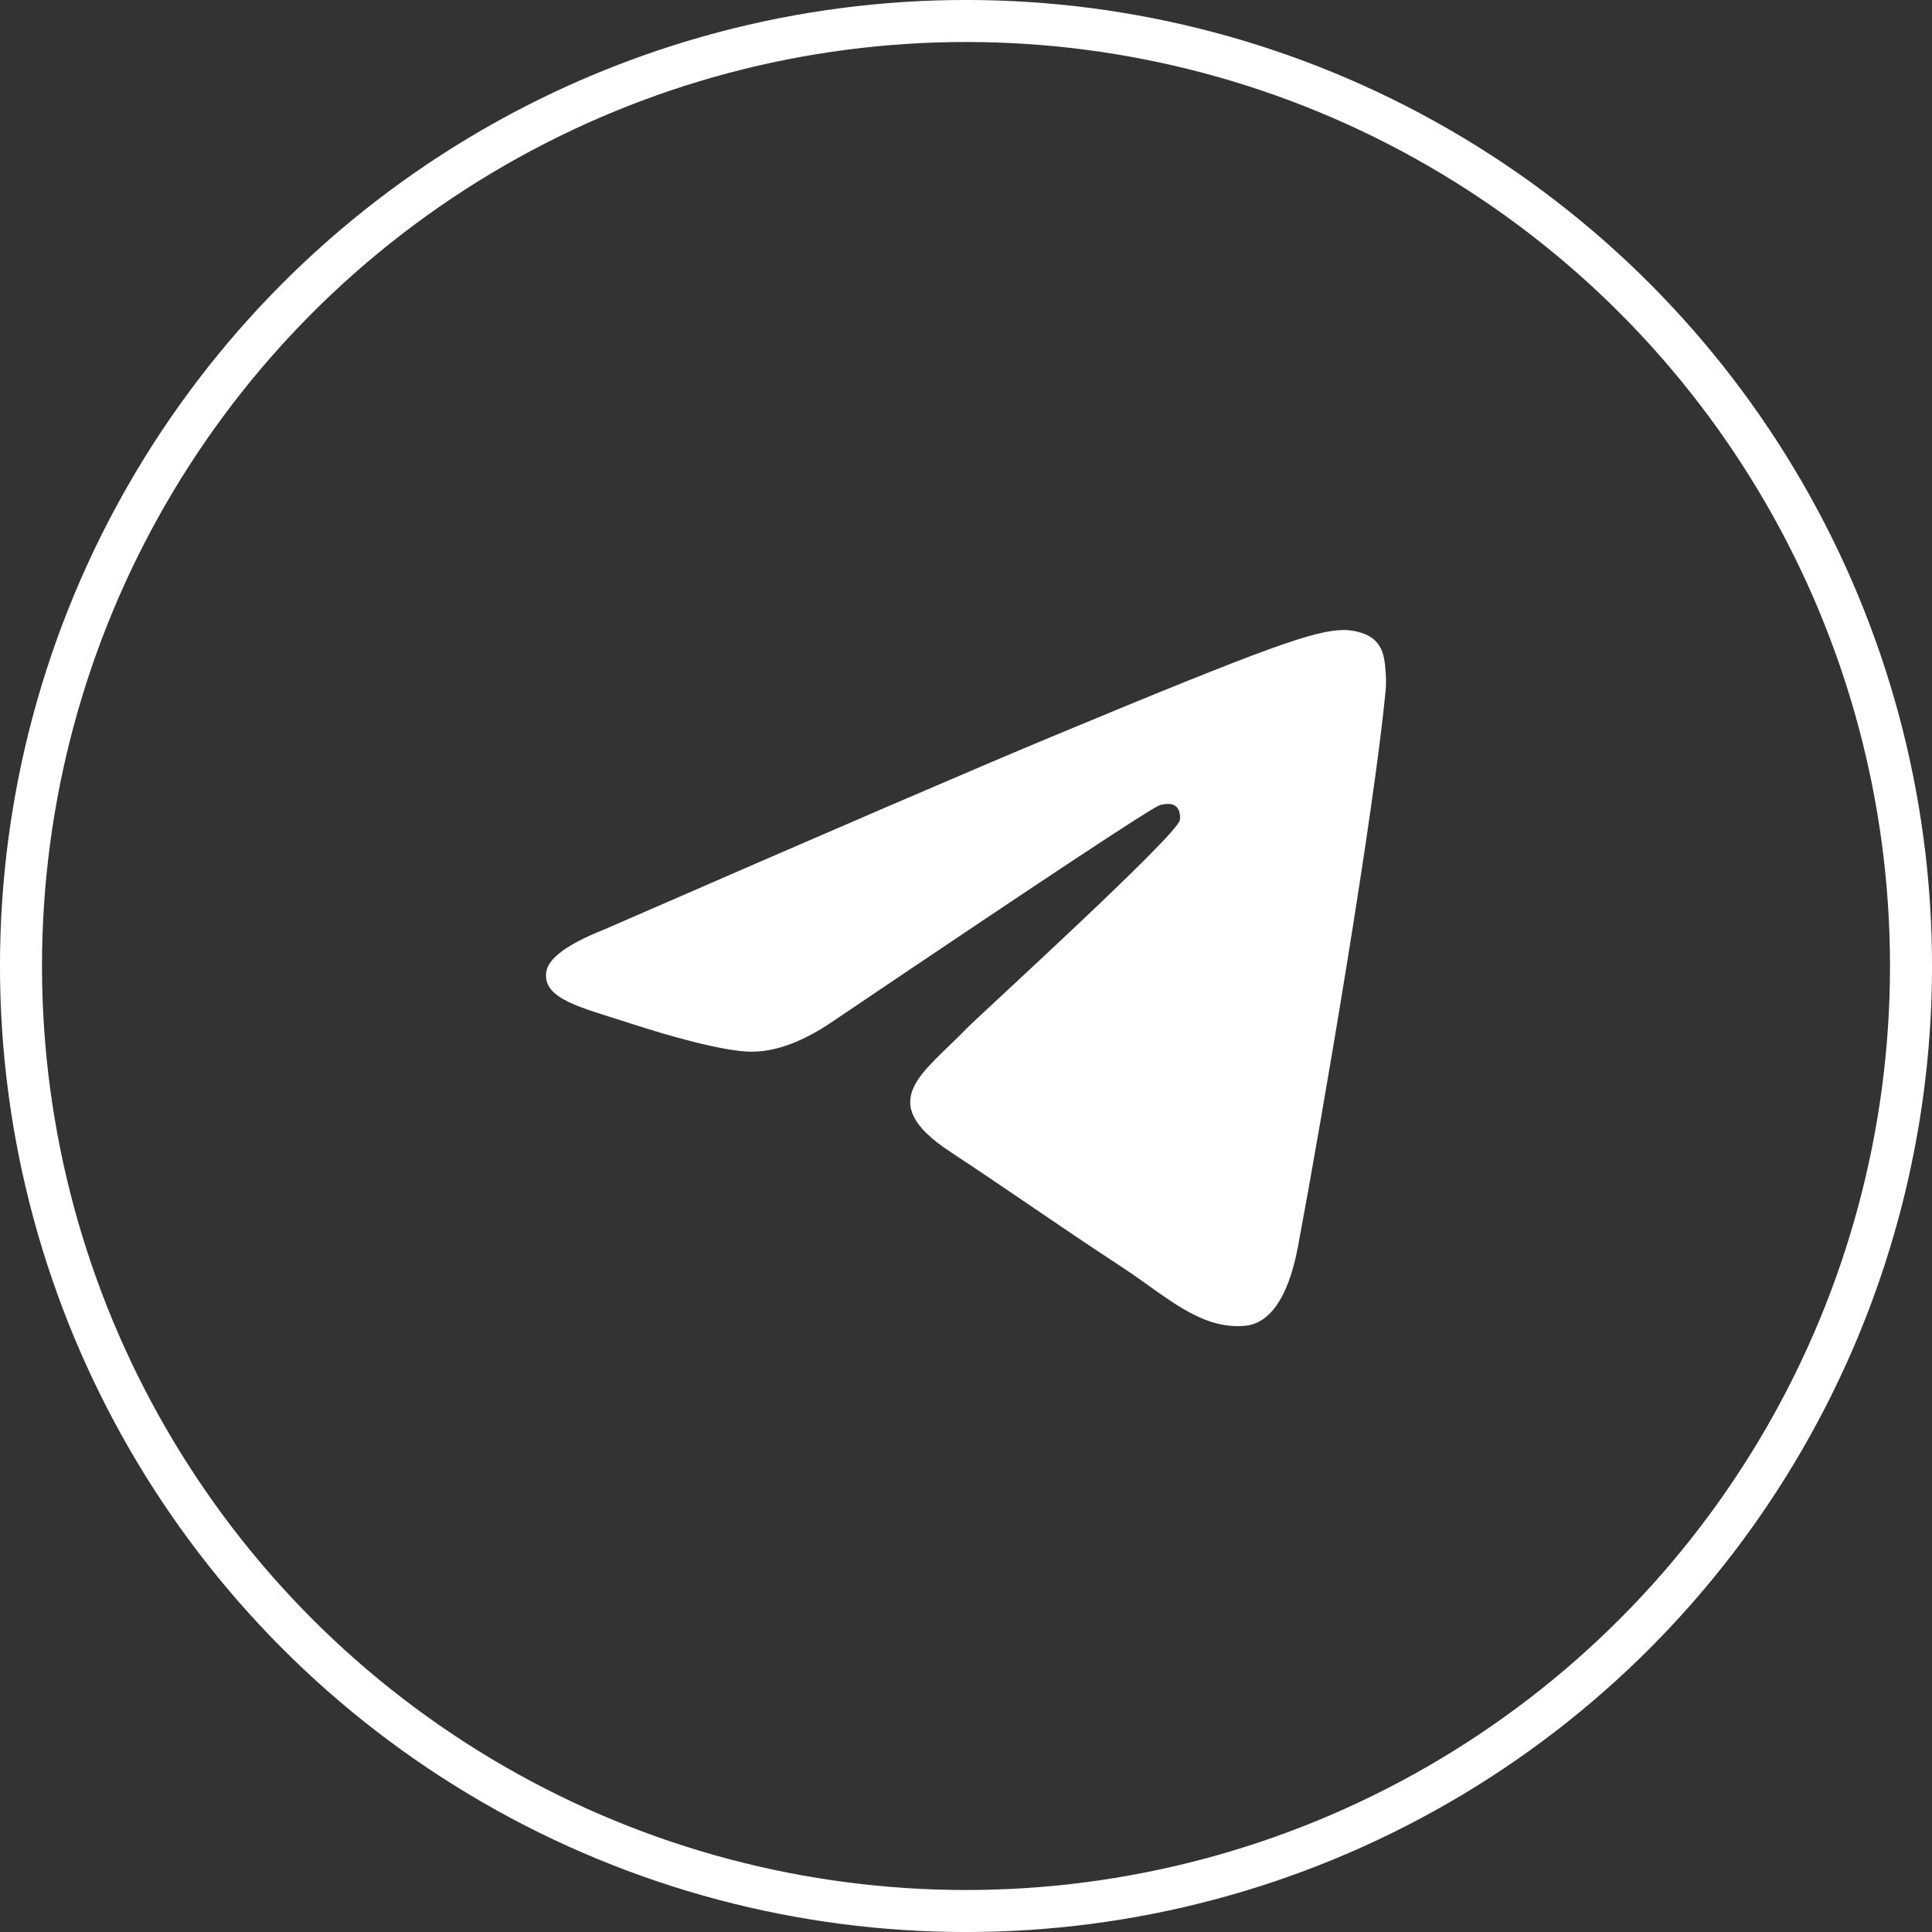
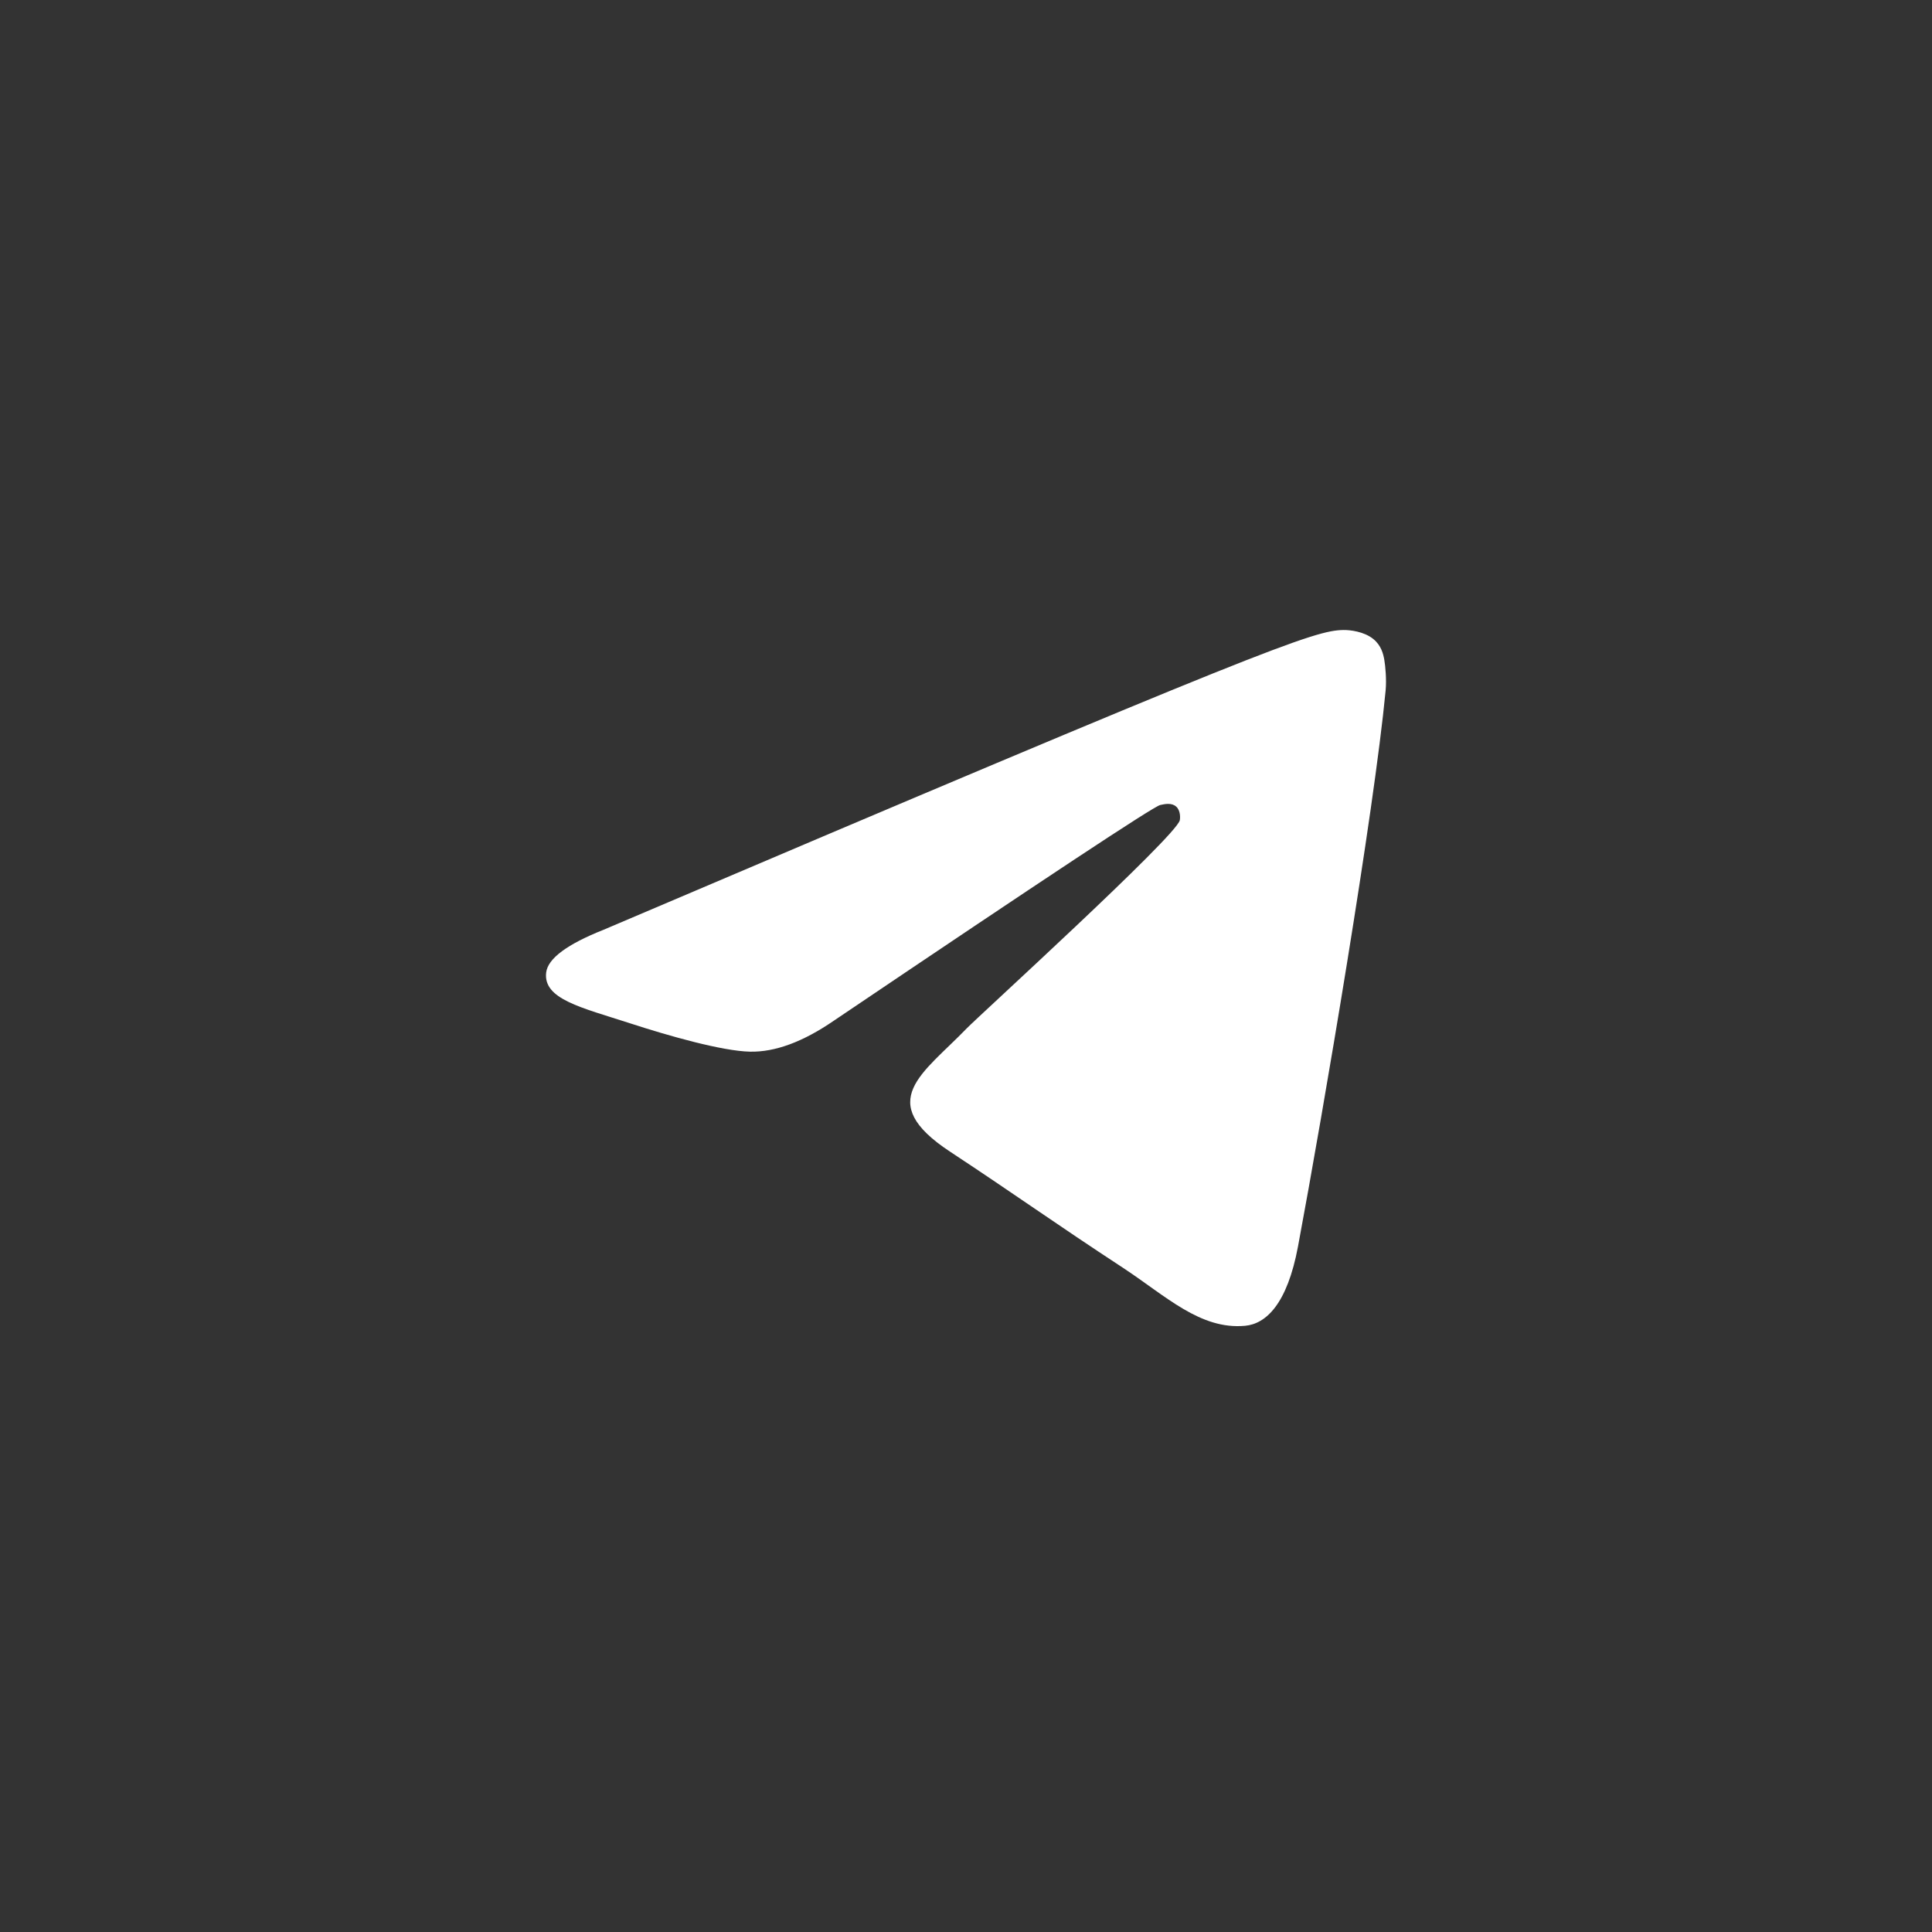
<svg xmlns="http://www.w3.org/2000/svg" width="44" height="44" viewBox="0 0 44 44" fill="none">
  <rect x="0" y="0" width="44" height="44" fill="#333333" stroke="none" />
-   <path fill-rule="evenodd" clip-rule="evenodd" d="M13.75 21.173C18.885 18.935 22.309 17.46 24.023 16.748C28.915 14.713 29.931 14.36 30.594 14.348C30.74 14.345 31.065 14.381 31.276 14.553C31.455 14.697 31.504 14.893 31.527 15.03C31.551 15.167 31.58 15.479 31.557 15.723C31.291 18.509 30.144 25.268 29.561 28.388C29.314 29.708 28.828 30.15 28.357 30.194C27.334 30.288 26.557 29.518 25.567 28.868C24.016 27.852 23.14 27.219 21.635 26.227C19.896 25.081 21.023 24.451 22.015 23.422C22.274 23.153 26.781 19.053 26.869 18.681C26.879 18.635 26.89 18.461 26.787 18.37C26.684 18.278 26.532 18.309 26.422 18.334C26.266 18.37 23.79 20.007 18.991 23.245C18.288 23.728 17.652 23.963 17.081 23.951C16.452 23.938 15.242 23.596 14.343 23.303C13.24 22.945 12.363 22.755 12.439 22.146C12.479 21.829 12.916 21.504 13.75 21.173Z" fill="white" />
-   <circle cx="22" cy="22" r="21.522" stroke="white" stroke-width="0.957" />
+   <path fill-rule="evenodd" clip-rule="evenodd" d="M13.75 21.173C28.915 14.713 29.931 14.36 30.594 14.348C30.74 14.345 31.065 14.381 31.276 14.553C31.455 14.697 31.504 14.893 31.527 15.03C31.551 15.167 31.58 15.479 31.557 15.723C31.291 18.509 30.144 25.268 29.561 28.388C29.314 29.708 28.828 30.15 28.357 30.194C27.334 30.288 26.557 29.518 25.567 28.868C24.016 27.852 23.14 27.219 21.635 26.227C19.896 25.081 21.023 24.451 22.015 23.422C22.274 23.153 26.781 19.053 26.869 18.681C26.879 18.635 26.89 18.461 26.787 18.37C26.684 18.278 26.532 18.309 26.422 18.334C26.266 18.37 23.79 20.007 18.991 23.245C18.288 23.728 17.652 23.963 17.081 23.951C16.452 23.938 15.242 23.596 14.343 23.303C13.24 22.945 12.363 22.755 12.439 22.146C12.479 21.829 12.916 21.504 13.75 21.173Z" fill="white" />
</svg>